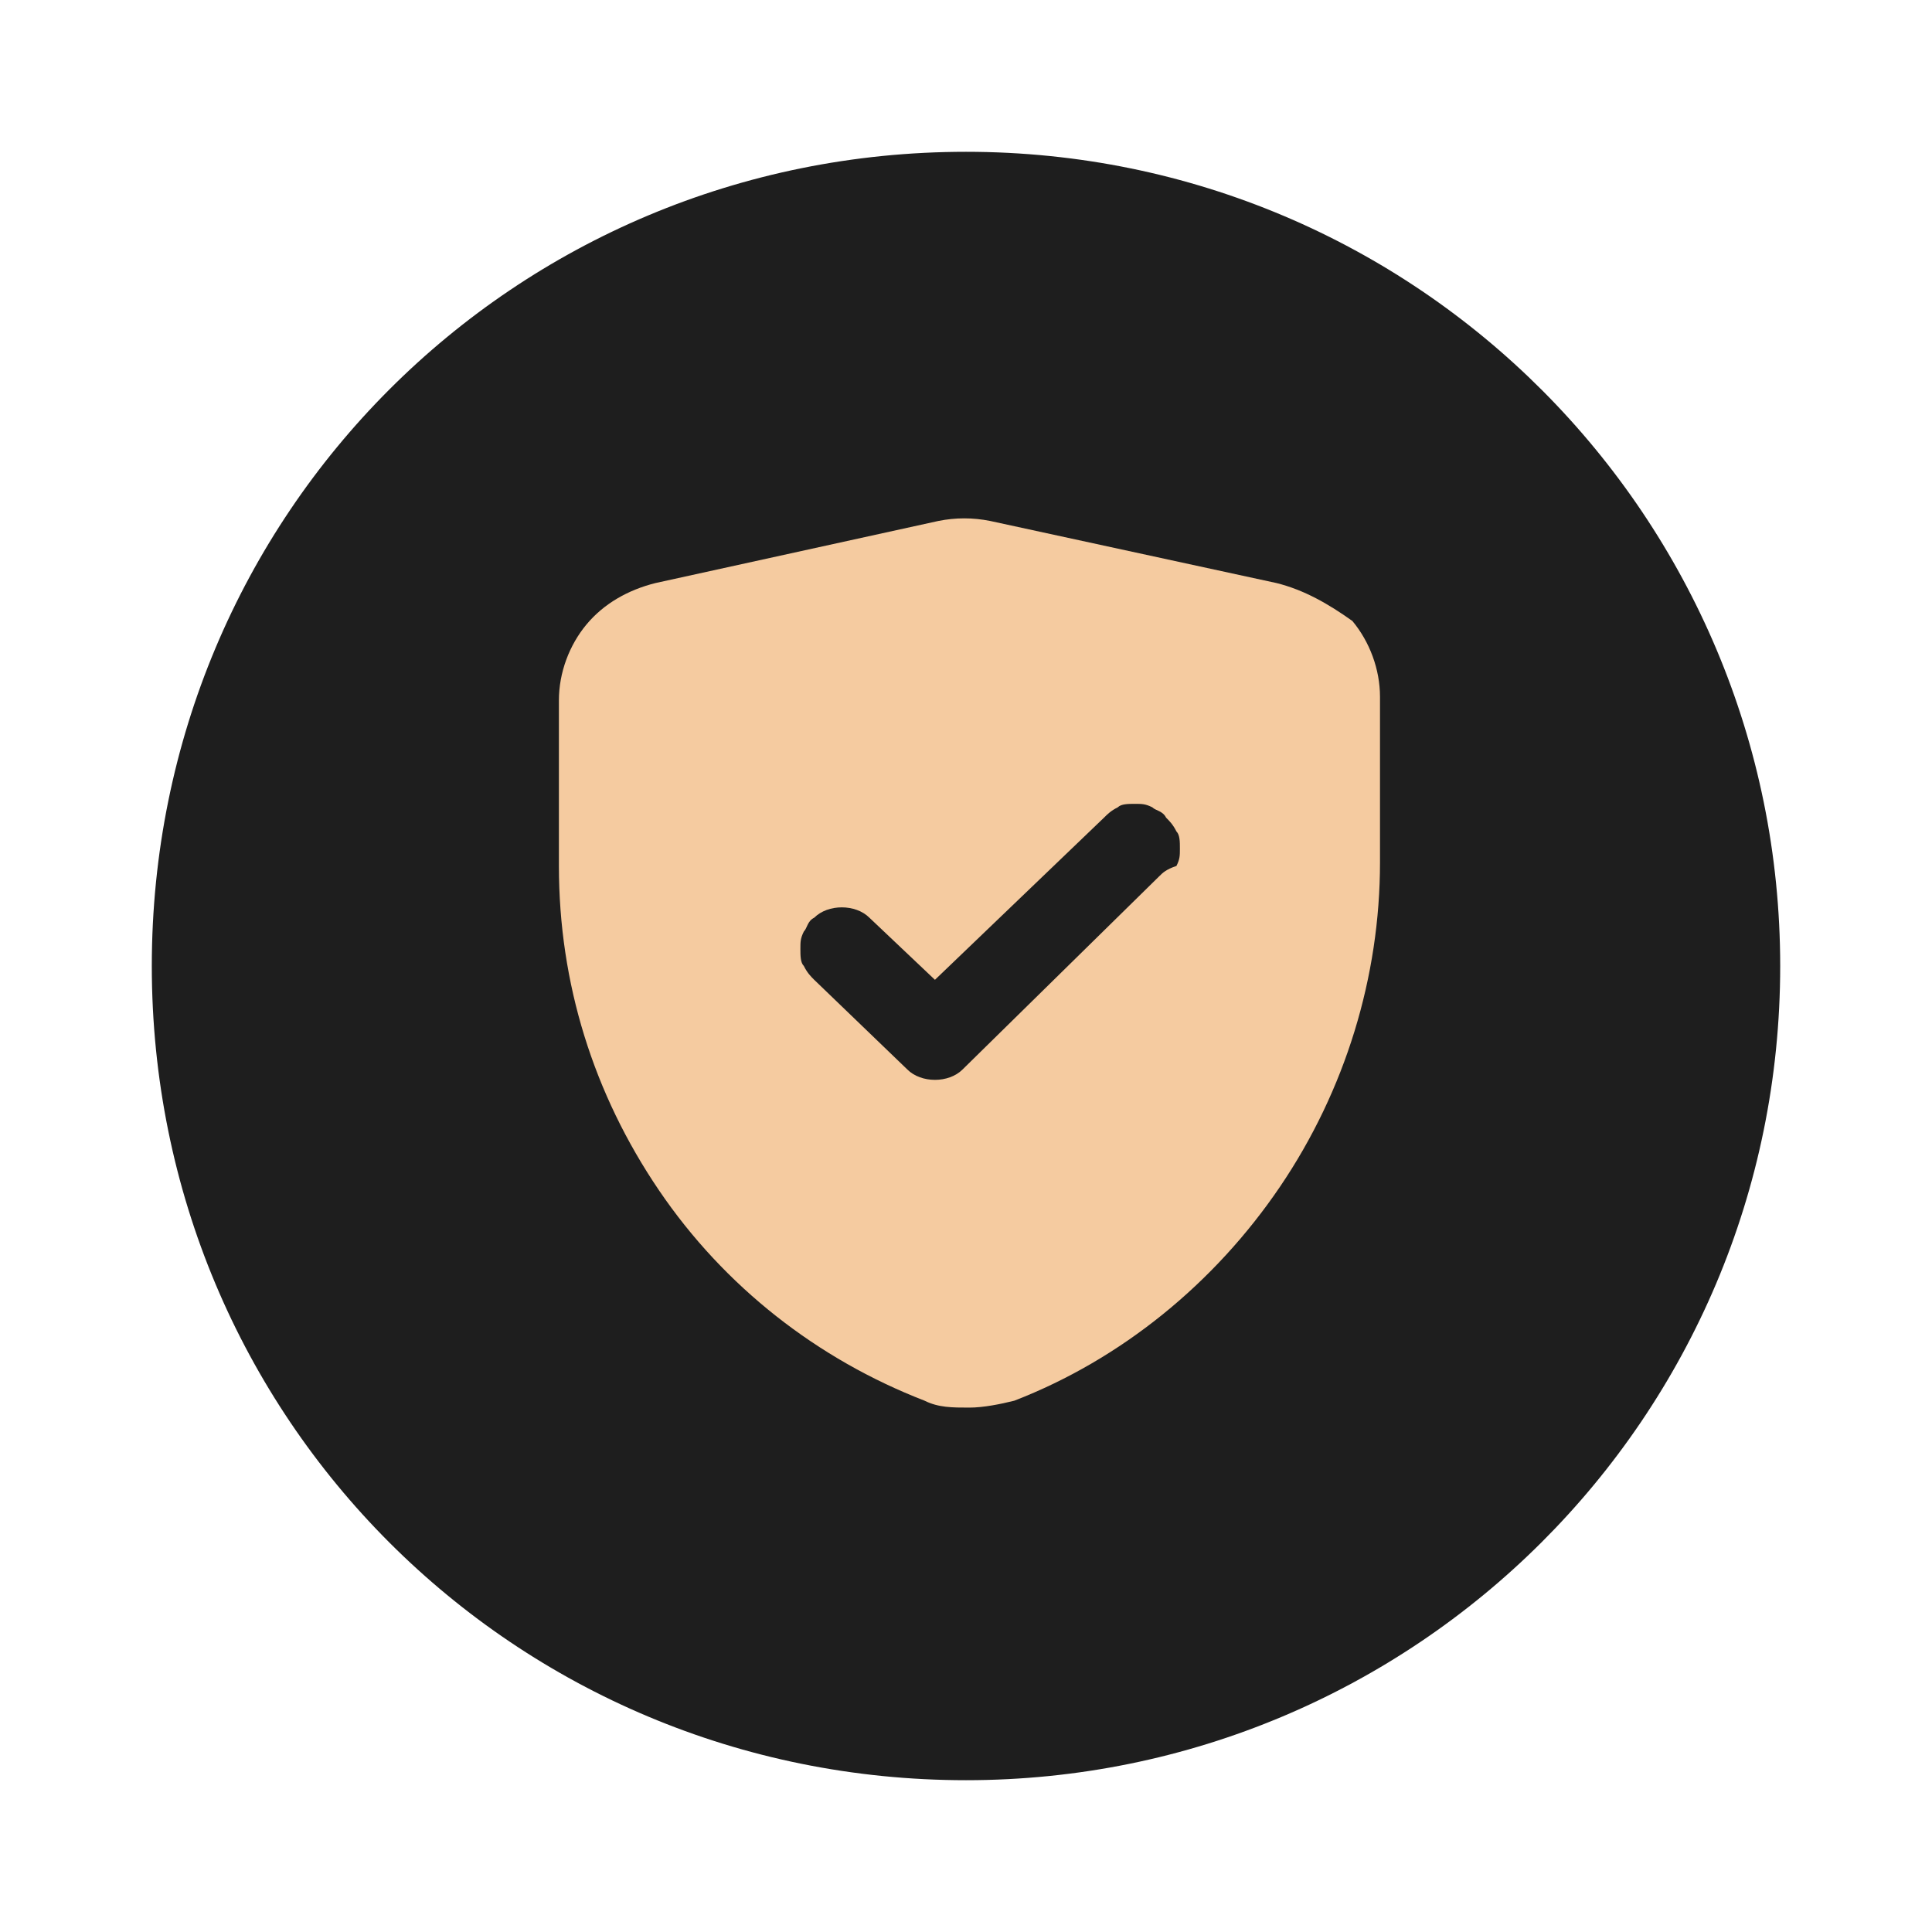
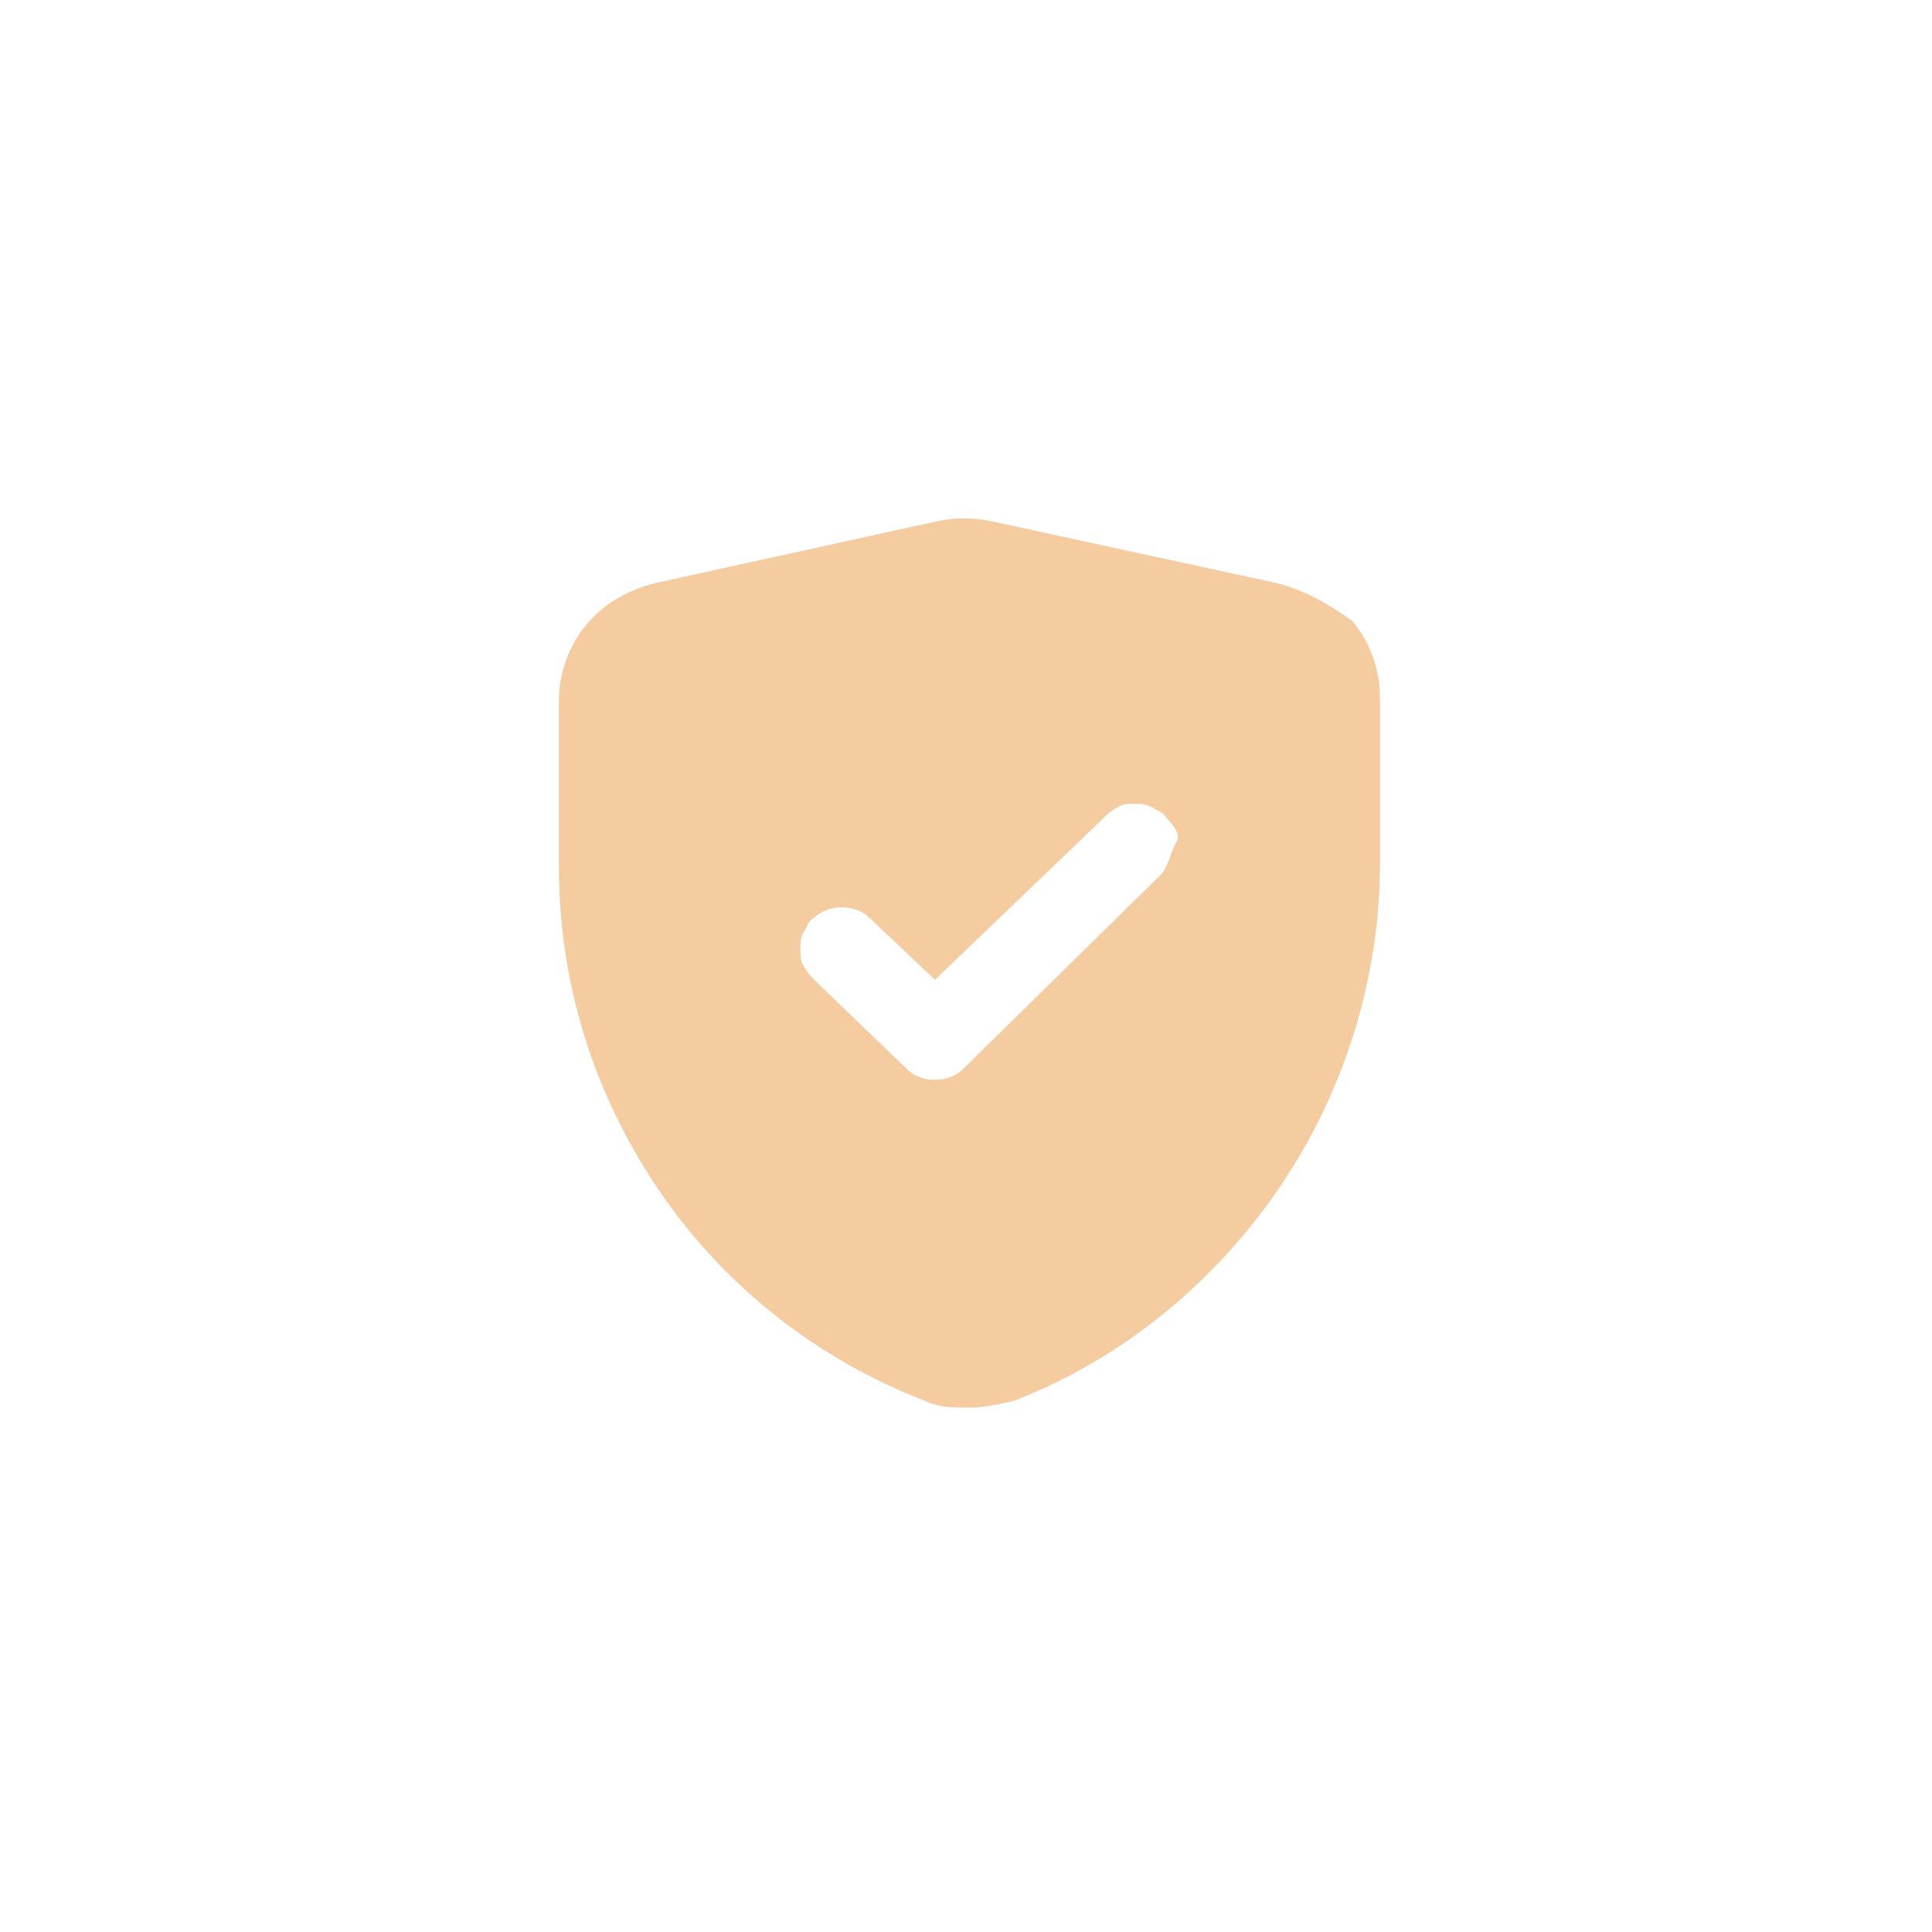
<svg xmlns="http://www.w3.org/2000/svg" xml:space="preserve" style="enable-background:new 0 0 56 56;" viewBox="0 0 56 56" y="0px" x="0px" id="Calque_1" version="1.1">
  <style type="text/css">
	.st0{fill:#1E1E1E;}
	.st1{fill:#F5CBA0;}
</style>
-   <path d="M28,4.4L28,4.4c13.1,0,23.6,10.6,23.6,23.6l0,0c0,13.1-10.6,23.6-23.6,23.6l0,0C14.9,51.6,4.4,41.1,4.4,28l0,0  C4.4,14.9,14.9,4.4,28,4.4z" class="st0" />
-   <path d="M37,16.9l-8.3-1.8c-0.5-0.1-1-0.1-1.5,0L19,16.9c-0.8,0.2-1.5,0.6-2,1.2c-0.5,0.6-0.8,1.4-0.8,2.2v4.8  c0,3.4,1,6.6,2.9,9.4c1.9,2.8,4.6,4.9,7.7,6.1c0.4,0.2,0.8,0.2,1.3,0.2c0.4,0,0.9-0.1,1.3-0.2c3.1-1.2,5.8-3.4,7.7-6.2  c1.9-2.8,2.9-6.1,2.9-9.4v-4.8c0-0.8-0.3-1.6-0.8-2.2C38.5,17.5,37.8,17.1,37,16.9z M33.6,25.4l-5.7,5.6c-0.2,0.2-0.5,0.3-0.8,0.3  c-0.3,0-0.6-0.1-0.8-0.3l-2.7-2.6c-0.1-0.1-0.2-0.2-0.3-0.4c-0.1-0.1-0.1-0.3-0.1-0.5c0-0.2,0-0.3,0.1-0.5c0.1-0.1,0.1-0.3,0.3-0.4  c0.2-0.2,0.5-0.3,0.8-0.3c0.3,0,0.6,0.1,0.8,0.3l1.9,1.8l4.9-4.7c0.1-0.1,0.2-0.2,0.4-0.3c0.1-0.1,0.3-0.1,0.5-0.1  c0.2,0,0.3,0,0.5,0.1c0.1,0.1,0.3,0.1,0.4,0.3c0.1,0.1,0.2,0.2,0.3,0.4c0.1,0.1,0.1,0.3,0.1,0.5s0,0.3-0.1,0.5  C33.8,25.2,33.7,25.3,33.6,25.4L33.6,25.4z" class="st1" />
+   <path d="M37,16.9l-8.3-1.8c-0.5-0.1-1-0.1-1.5,0L19,16.9c-0.8,0.2-1.5,0.6-2,1.2c-0.5,0.6-0.8,1.4-0.8,2.2v4.8  c0,3.4,1,6.6,2.9,9.4c1.9,2.8,4.6,4.9,7.7,6.1c0.4,0.2,0.8,0.2,1.3,0.2c0.4,0,0.9-0.1,1.3-0.2c3.1-1.2,5.8-3.4,7.7-6.2  c1.9-2.8,2.9-6.1,2.9-9.4v-4.8c0-0.8-0.3-1.6-0.8-2.2C38.5,17.5,37.8,17.1,37,16.9z M33.6,25.4l-5.7,5.6c-0.2,0.2-0.5,0.3-0.8,0.3  c-0.3,0-0.6-0.1-0.8-0.3l-2.7-2.6c-0.1-0.1-0.2-0.2-0.3-0.4c-0.1-0.1-0.1-0.3-0.1-0.5c0-0.2,0-0.3,0.1-0.5c0.1-0.1,0.1-0.3,0.3-0.4  c0.2-0.2,0.5-0.3,0.8-0.3c0.3,0,0.6,0.1,0.8,0.3l1.9,1.8l4.9-4.7c0.1-0.1,0.2-0.2,0.4-0.3c0.1-0.1,0.3-0.1,0.5-0.1  c0.2,0,0.3,0,0.5,0.1c0.1,0.1,0.3,0.1,0.4,0.3c0.1,0.1,0.2,0.2,0.3,0.4s0,0.3-0.1,0.5  C33.8,25.2,33.7,25.3,33.6,25.4L33.6,25.4z" class="st1" />
</svg>